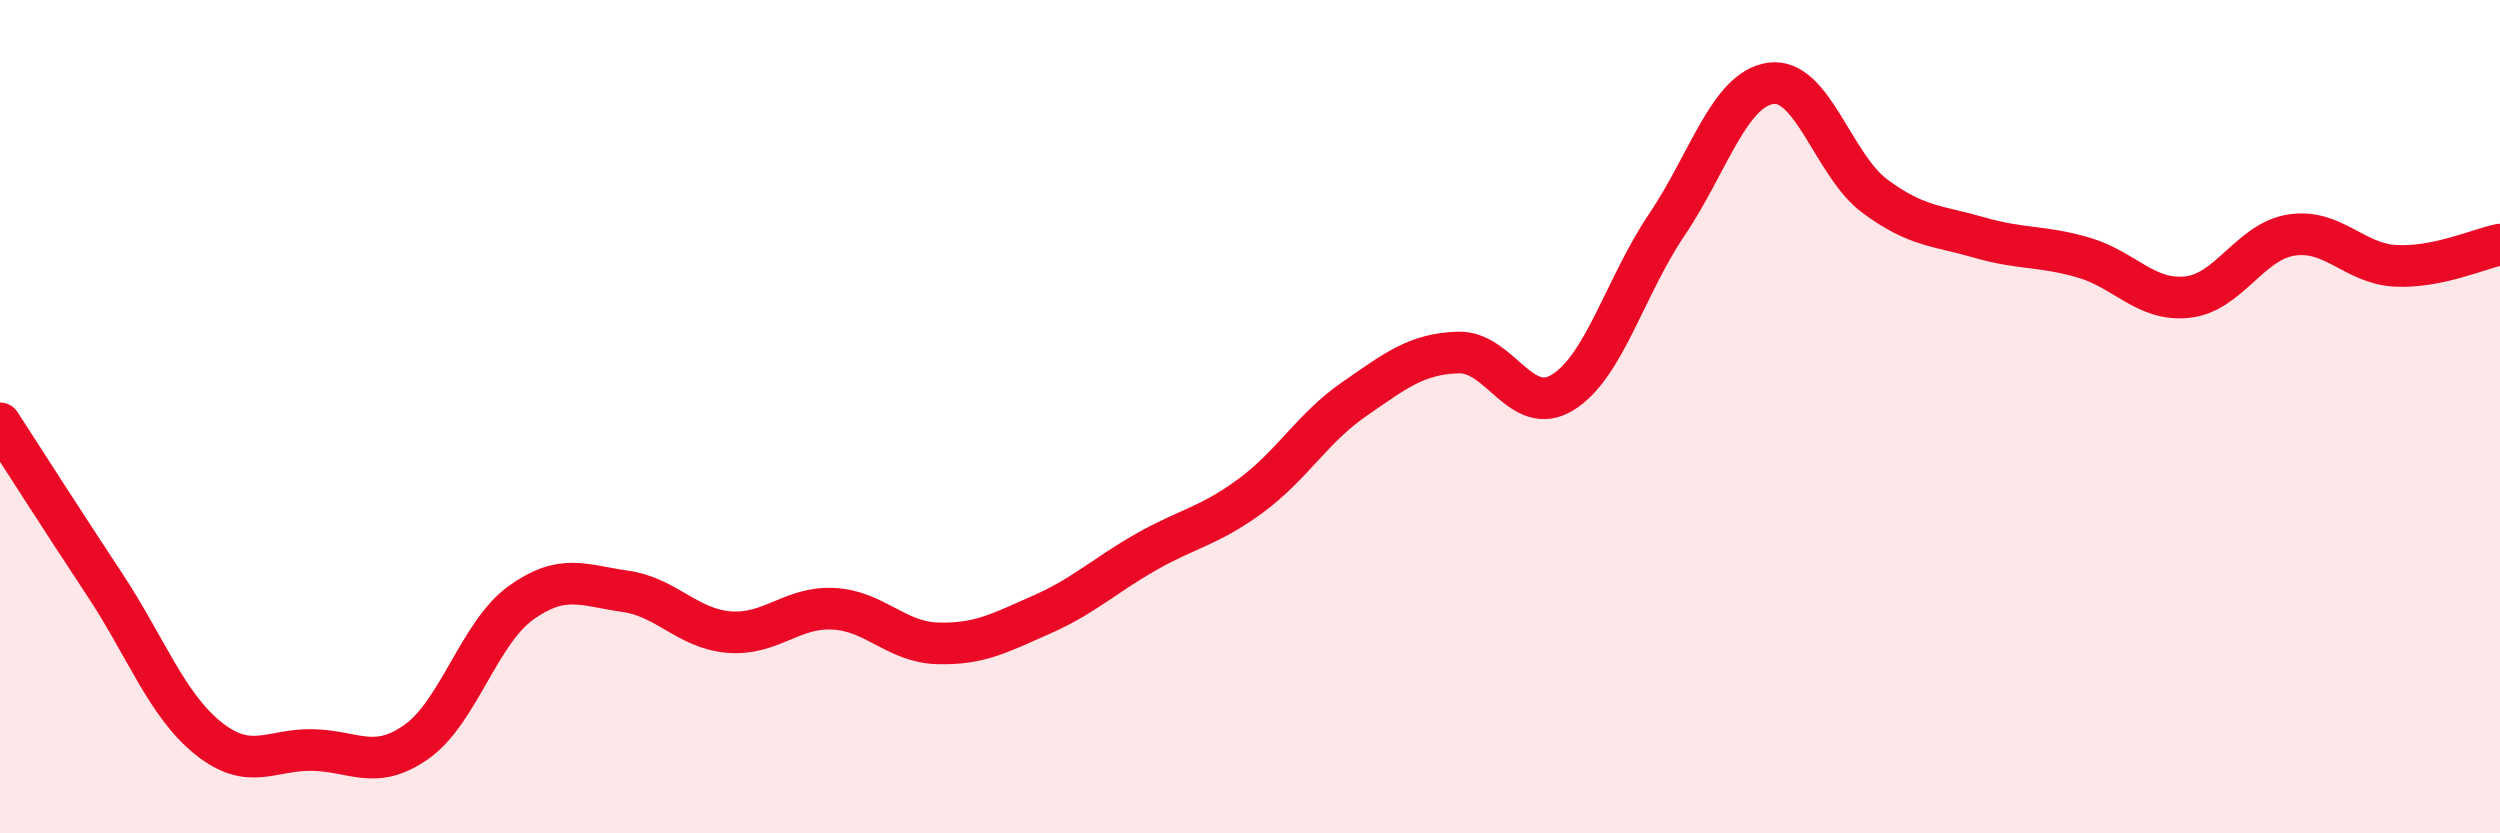
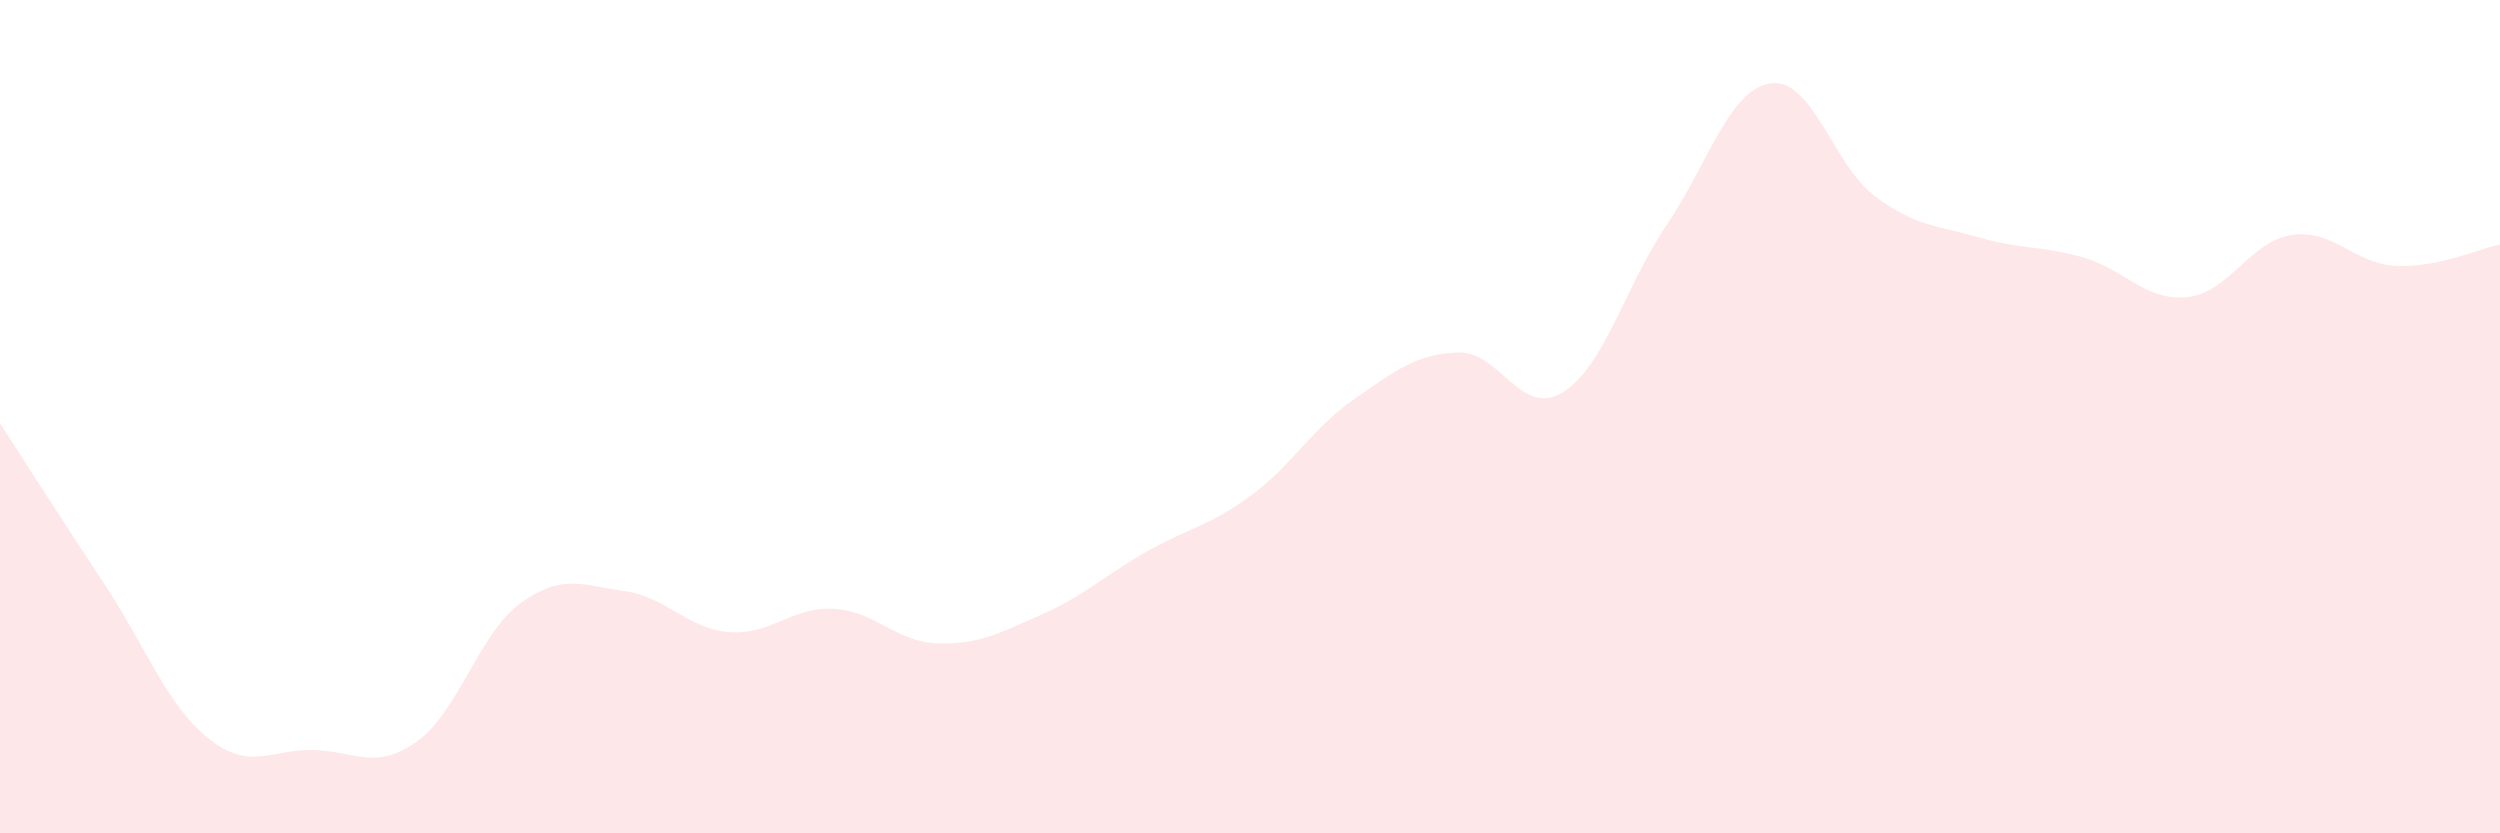
<svg xmlns="http://www.w3.org/2000/svg" width="60" height="20" viewBox="0 0 60 20">
  <path d="M 0,10.16 C 0.5,10.93 1.5,12.5 2.5,14.01 C 3.5,15.52 4,16.92 5,17.72 C 6,18.52 6.5,17.98 7.5,18 C 8.5,18.02 9,18.51 10,17.8 C 11,17.09 11.5,15.19 12.5,14.47 C 13.5,13.75 14,14.05 15,14.19 C 16,14.33 16.5,15.09 17.5,15.17 C 18.5,15.25 19,14.56 20,14.61 C 21,14.66 21.5,15.41 22.5,15.44 C 23.5,15.47 24,15.19 25,14.75 C 26,14.31 26.5,13.82 27.5,13.25 C 28.5,12.68 29,12.64 30,11.91 C 31,11.18 31.5,10.27 32.5,9.58 C 33.5,8.89 34,8.49 35,8.46 C 36,8.43 36.5,10.03 37.5,9.42 C 38.5,8.81 39,6.88 40,5.4 C 41,3.92 41.5,2.14 42.5,2 C 43.5,1.86 44,3.97 45,4.71 C 46,5.45 46.5,5.41 47.5,5.7 C 48.5,5.99 49,5.89 50,6.18 C 51,6.47 51.5,7.24 52.5,7.13 C 53.5,7.02 54,5.79 55,5.64 C 56,5.49 56.5,6.33 57.5,6.38 C 58.5,6.43 59.5,5.97 60,5.87L60 20L0 20Z" fill="#EB0A25" opacity="0.1" stroke-linecap="round" stroke-linejoin="round" />
-   <path d="M 0,10.16 C 0.5,10.93 1.5,12.5 2.5,14.01 C 3.5,15.52 4,16.92 5,17.72 C 6,18.52 6.5,17.98 7.5,18 C 8.5,18.02 9,18.51 10,17.8 C 11,17.09 11.5,15.19 12.5,14.47 C 13.5,13.75 14,14.05 15,14.19 C 16,14.33 16.5,15.09 17.5,15.17 C 18.5,15.25 19,14.56 20,14.61 C 21,14.66 21.5,15.41 22.5,15.44 C 23.5,15.47 24,15.19 25,14.75 C 26,14.31 26.5,13.82 27.5,13.25 C 28.5,12.68 29,12.64 30,11.91 C 31,11.18 31.5,10.27 32.5,9.58 C 33.5,8.89 34,8.49 35,8.46 C 36,8.43 36.5,10.03 37.5,9.42 C 38.5,8.81 39,6.88 40,5.4 C 41,3.92 41.5,2.14 42.5,2 C 43.5,1.86 44,3.97 45,4.71 C 46,5.45 46.5,5.41 47.5,5.7 C 48.5,5.99 49,5.89 50,6.18 C 51,6.47 51.5,7.24 52.5,7.13 C 53.5,7.02 54,5.79 55,5.64 C 56,5.49 56.5,6.33 57.5,6.38 C 58.5,6.43 59.5,5.97 60,5.87" stroke="#EB0A25" stroke-width="1" fill="none" stroke-linecap="round" stroke-linejoin="round" />
</svg>